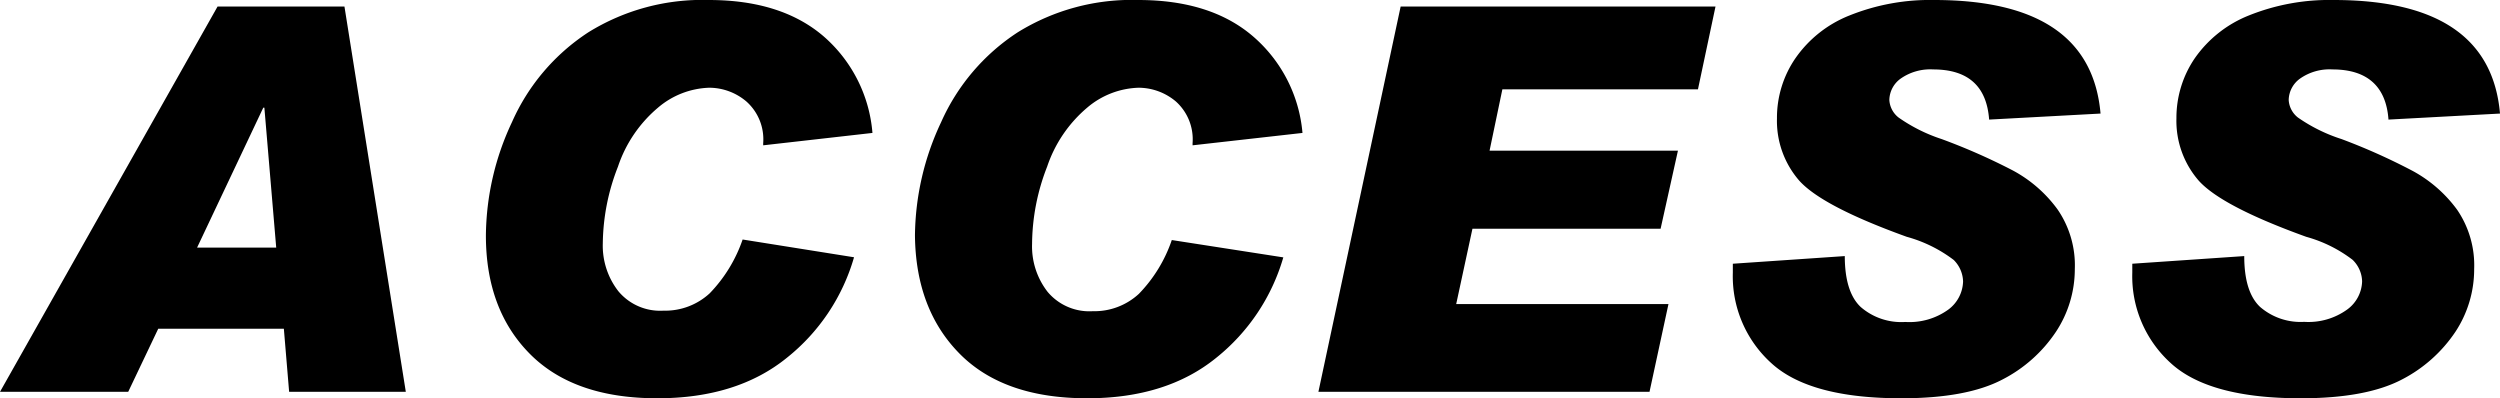
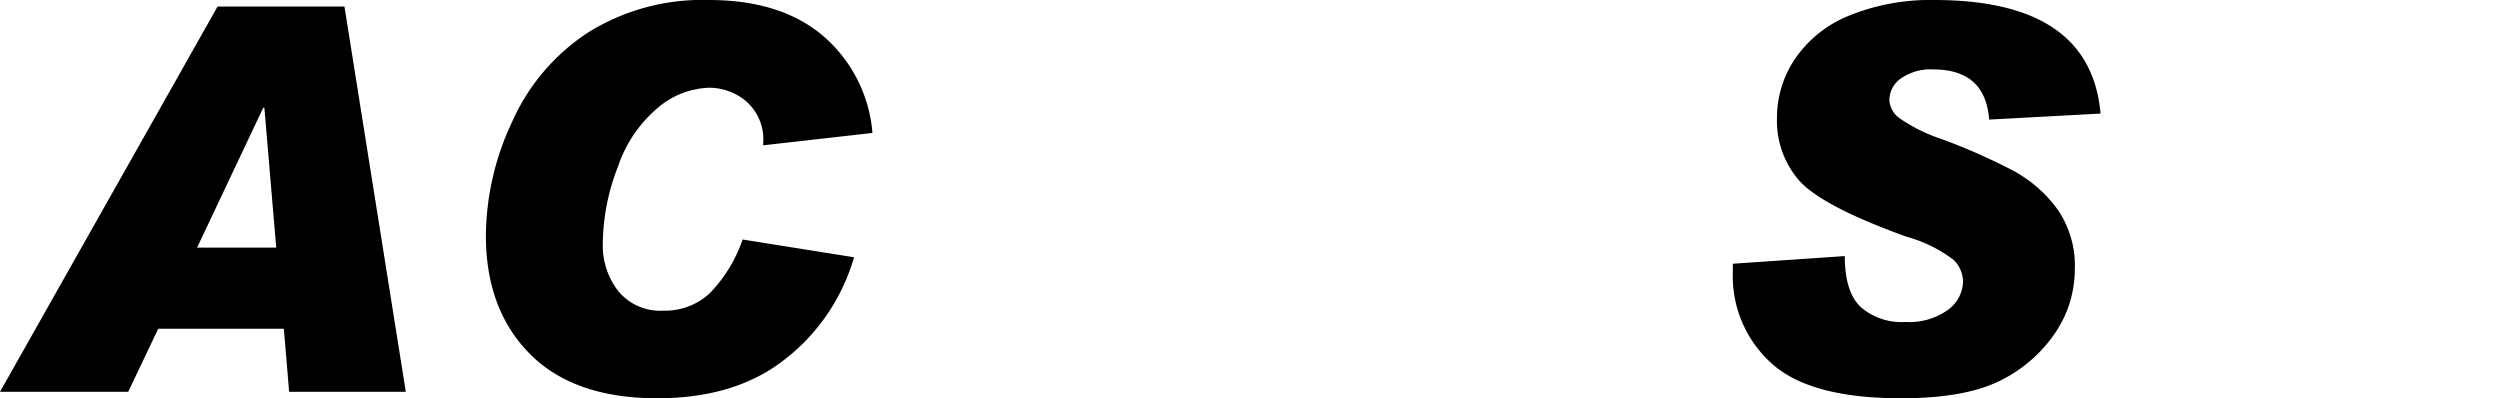
<svg xmlns="http://www.w3.org/2000/svg" viewBox="0 0 232.25 37.01">
  <title>アセット 1</title>
  <g id="レイヤー_2" data-name="レイヤー 2">
    <g id="レイヤー_8" data-name="レイヤー 8">
      <path d="M37.7,36.4H26.86l-.49-5.86H14.7L11.91,36.4H0L20.21.61H32ZM25.66,23l-1.1-13h-.1L18.31,23Z" />
      <path d="M81.05,12.35,70.9,13.5v-.19a4.7,4.7,0,0,0-1.57-3.89,5.35,5.35,0,0,0-3.44-1.27A7.7,7.7,0,0,0,61.13,10a12.22,12.22,0,0,0-3.72,5.48A20,20,0,0,0,56,22.61a6.88,6.88,0,0,0,1.45,4.45,5.05,5.05,0,0,0,4.19,1.8,6.09,6.09,0,0,0,4.29-1.61,13.45,13.45,0,0,0,3.06-5L79.34,23.9a18.47,18.47,0,0,1-6.23,9.33Q68.47,37,61.06,37q-7.74,0-11.83-4.12t-4.09-11a25.13,25.13,0,0,1,2.43-10.55A19.24,19.24,0,0,1,54.66,3,20.08,20.08,0,0,1,65.84,0Q72.6,0,76.53,3.39A13.29,13.29,0,0,1,81.05,12.35Z" />
-       <path d="M121,12.35,110.79,13.5v-.19a4.72,4.72,0,0,0-1.56-3.89,5.39,5.39,0,0,0-3.45-1.27A7.72,7.72,0,0,0,101,10a12.3,12.3,0,0,0-3.72,5.48,20,20,0,0,0-1.4,7.18,6.87,6.87,0,0,0,1.44,4.45,5.06,5.06,0,0,0,4.2,1.8,6.09,6.09,0,0,0,4.28-1.61,13.32,13.32,0,0,0,3.06-5l10.36,1.61A18.55,18.55,0,0,1,113,33.23Q108.37,37,101,37q-7.74,0-11.83-4.12T85,21.9a25.13,25.13,0,0,1,2.43-10.55A19.31,19.31,0,0,1,94.55,3a20.09,20.09,0,0,1,11.19-3q6.75,0,10.68,3.39A13.34,13.34,0,0,1,121,12.35Z" />
-       <path d="M159.37.61,157.74,8.3H139.57L138.38,14h17.5l-1.61,7.25H136.79l-1.51,7H155l-1.76,8.15H122.48L130.12.61Z" />
      <path d="M195.14,10.55l-10.35.56q-.34-4.66-5.2-4.66a4.79,4.79,0,0,0-3,.84,2.5,2.5,0,0,0-1.07,2,2.23,2.23,0,0,0,.86,1.63,15.16,15.16,0,0,0,4,2A56.8,56.8,0,0,1,187,15.84a12.35,12.35,0,0,1,4.15,3.62A9.16,9.16,0,0,1,192.75,25,10.56,10.56,0,0,1,191,30.82a13.22,13.22,0,0,1-5,4.45Q182.69,37,176.63,37q-8.52,0-12.08-3.27a10.88,10.88,0,0,1-3.57-8.4v-.83l10.4-.71c0,2.23.5,3.81,1.48,4.73A5.75,5.75,0,0,0,177,29.91a6.17,6.17,0,0,0,4-1.15,3.37,3.37,0,0,0,1.37-2.61,2.92,2.92,0,0,0-.87-2A12.79,12.79,0,0,0,177.14,22q-7.87-2.84-10-5.23A8.46,8.46,0,0,1,165.08,11a9.76,9.76,0,0,1,1.73-5.61,11.07,11.07,0,0,1,5-3.95A20.06,20.06,0,0,1,179.68,0Q194.22,0,195.14,10.55Z" />
-       <path d="M232.25,10.55l-10.36.56c-.22-3.11-2-4.66-5.2-4.66a4.77,4.77,0,0,0-3,.84,2.5,2.5,0,0,0-1.07,2,2.23,2.23,0,0,0,.86,1.63,15.16,15.16,0,0,0,4.05,2,56.8,56.8,0,0,1,6.59,2.95,12.45,12.45,0,0,1,4.15,3.62A9.15,9.15,0,0,1,229.85,25a10.55,10.55,0,0,1-1.74,5.82,13.3,13.3,0,0,1-5,4.45Q219.79,37,213.74,37q-8.52,0-12.08-3.27a10.88,10.88,0,0,1-3.57-8.4v-.83l10.4-.71q0,3.35,1.48,4.73a5.75,5.75,0,0,0,4.09,1.38,6.14,6.14,0,0,0,4-1.15,3.35,3.35,0,0,0,1.38-2.61,2.89,2.89,0,0,0-.88-2A12.6,12.6,0,0,0,214.25,22q-7.87-2.84-10-5.23A8.46,8.46,0,0,1,202.19,11a9.82,9.82,0,0,1,1.72-5.61,11.15,11.15,0,0,1,5-3.95A20.06,20.06,0,0,1,216.79,0Q231.33,0,232.25,10.55Z" />
    </g>
  </g>
</svg>